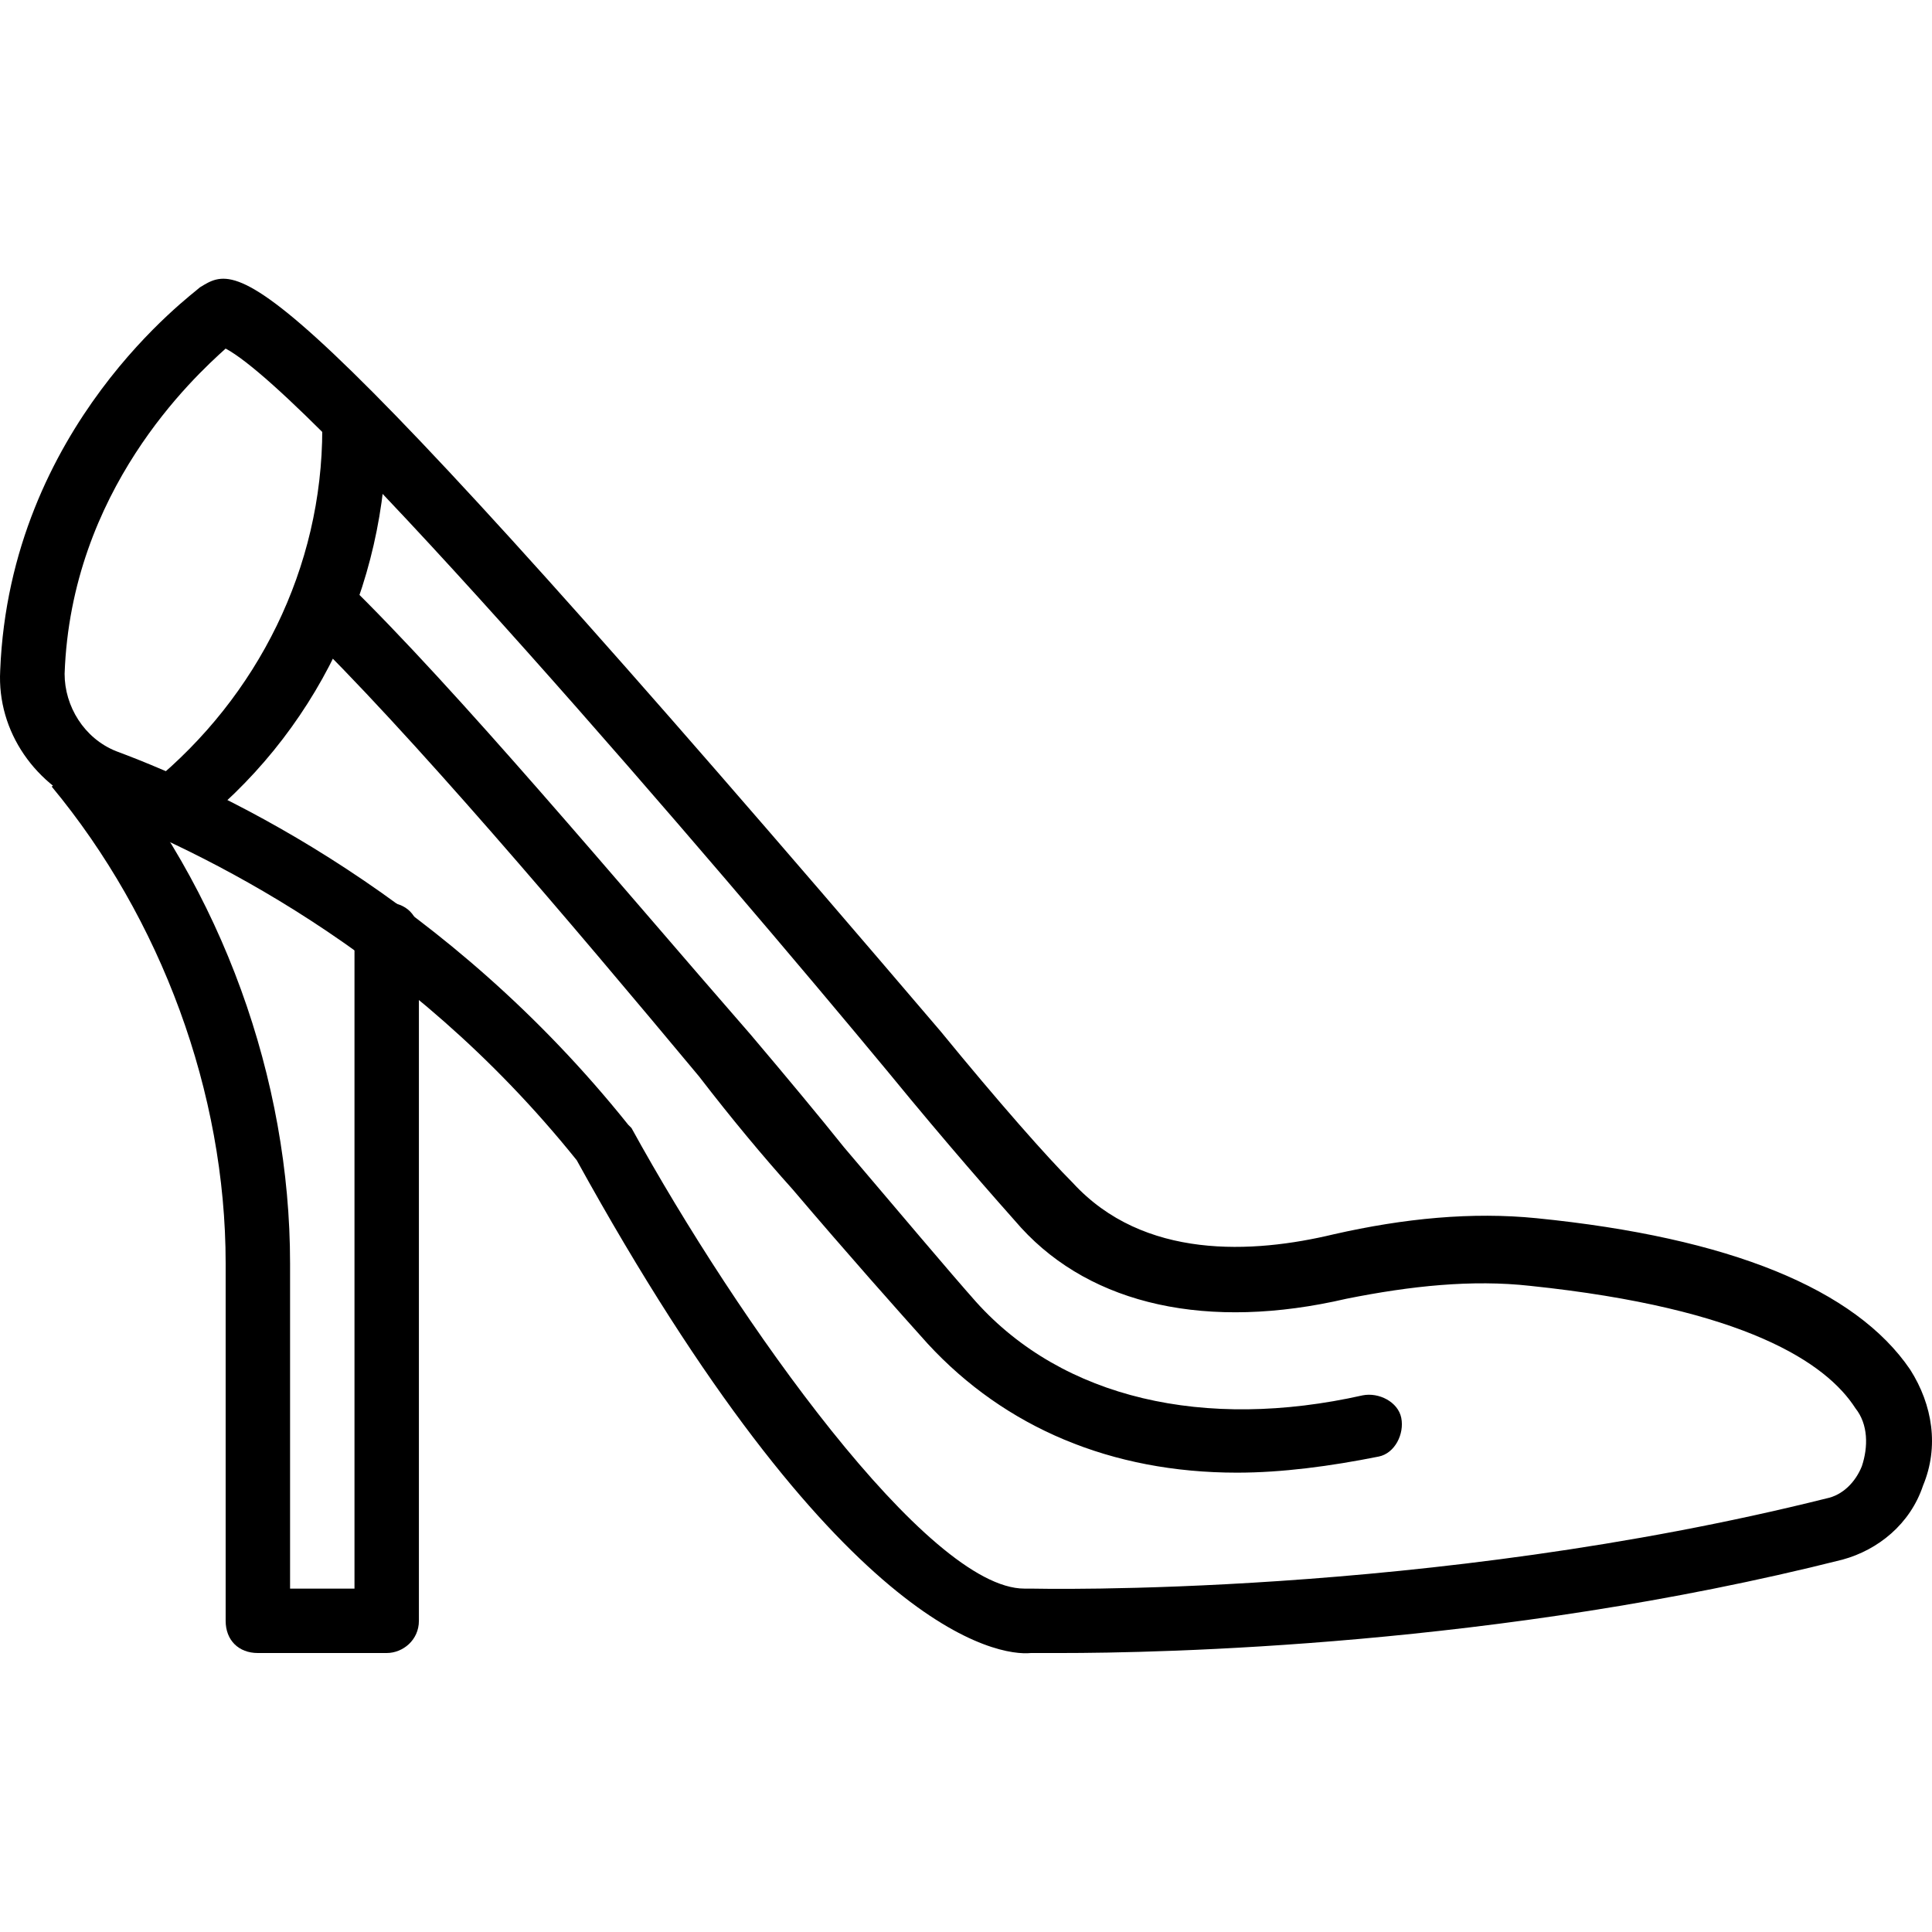
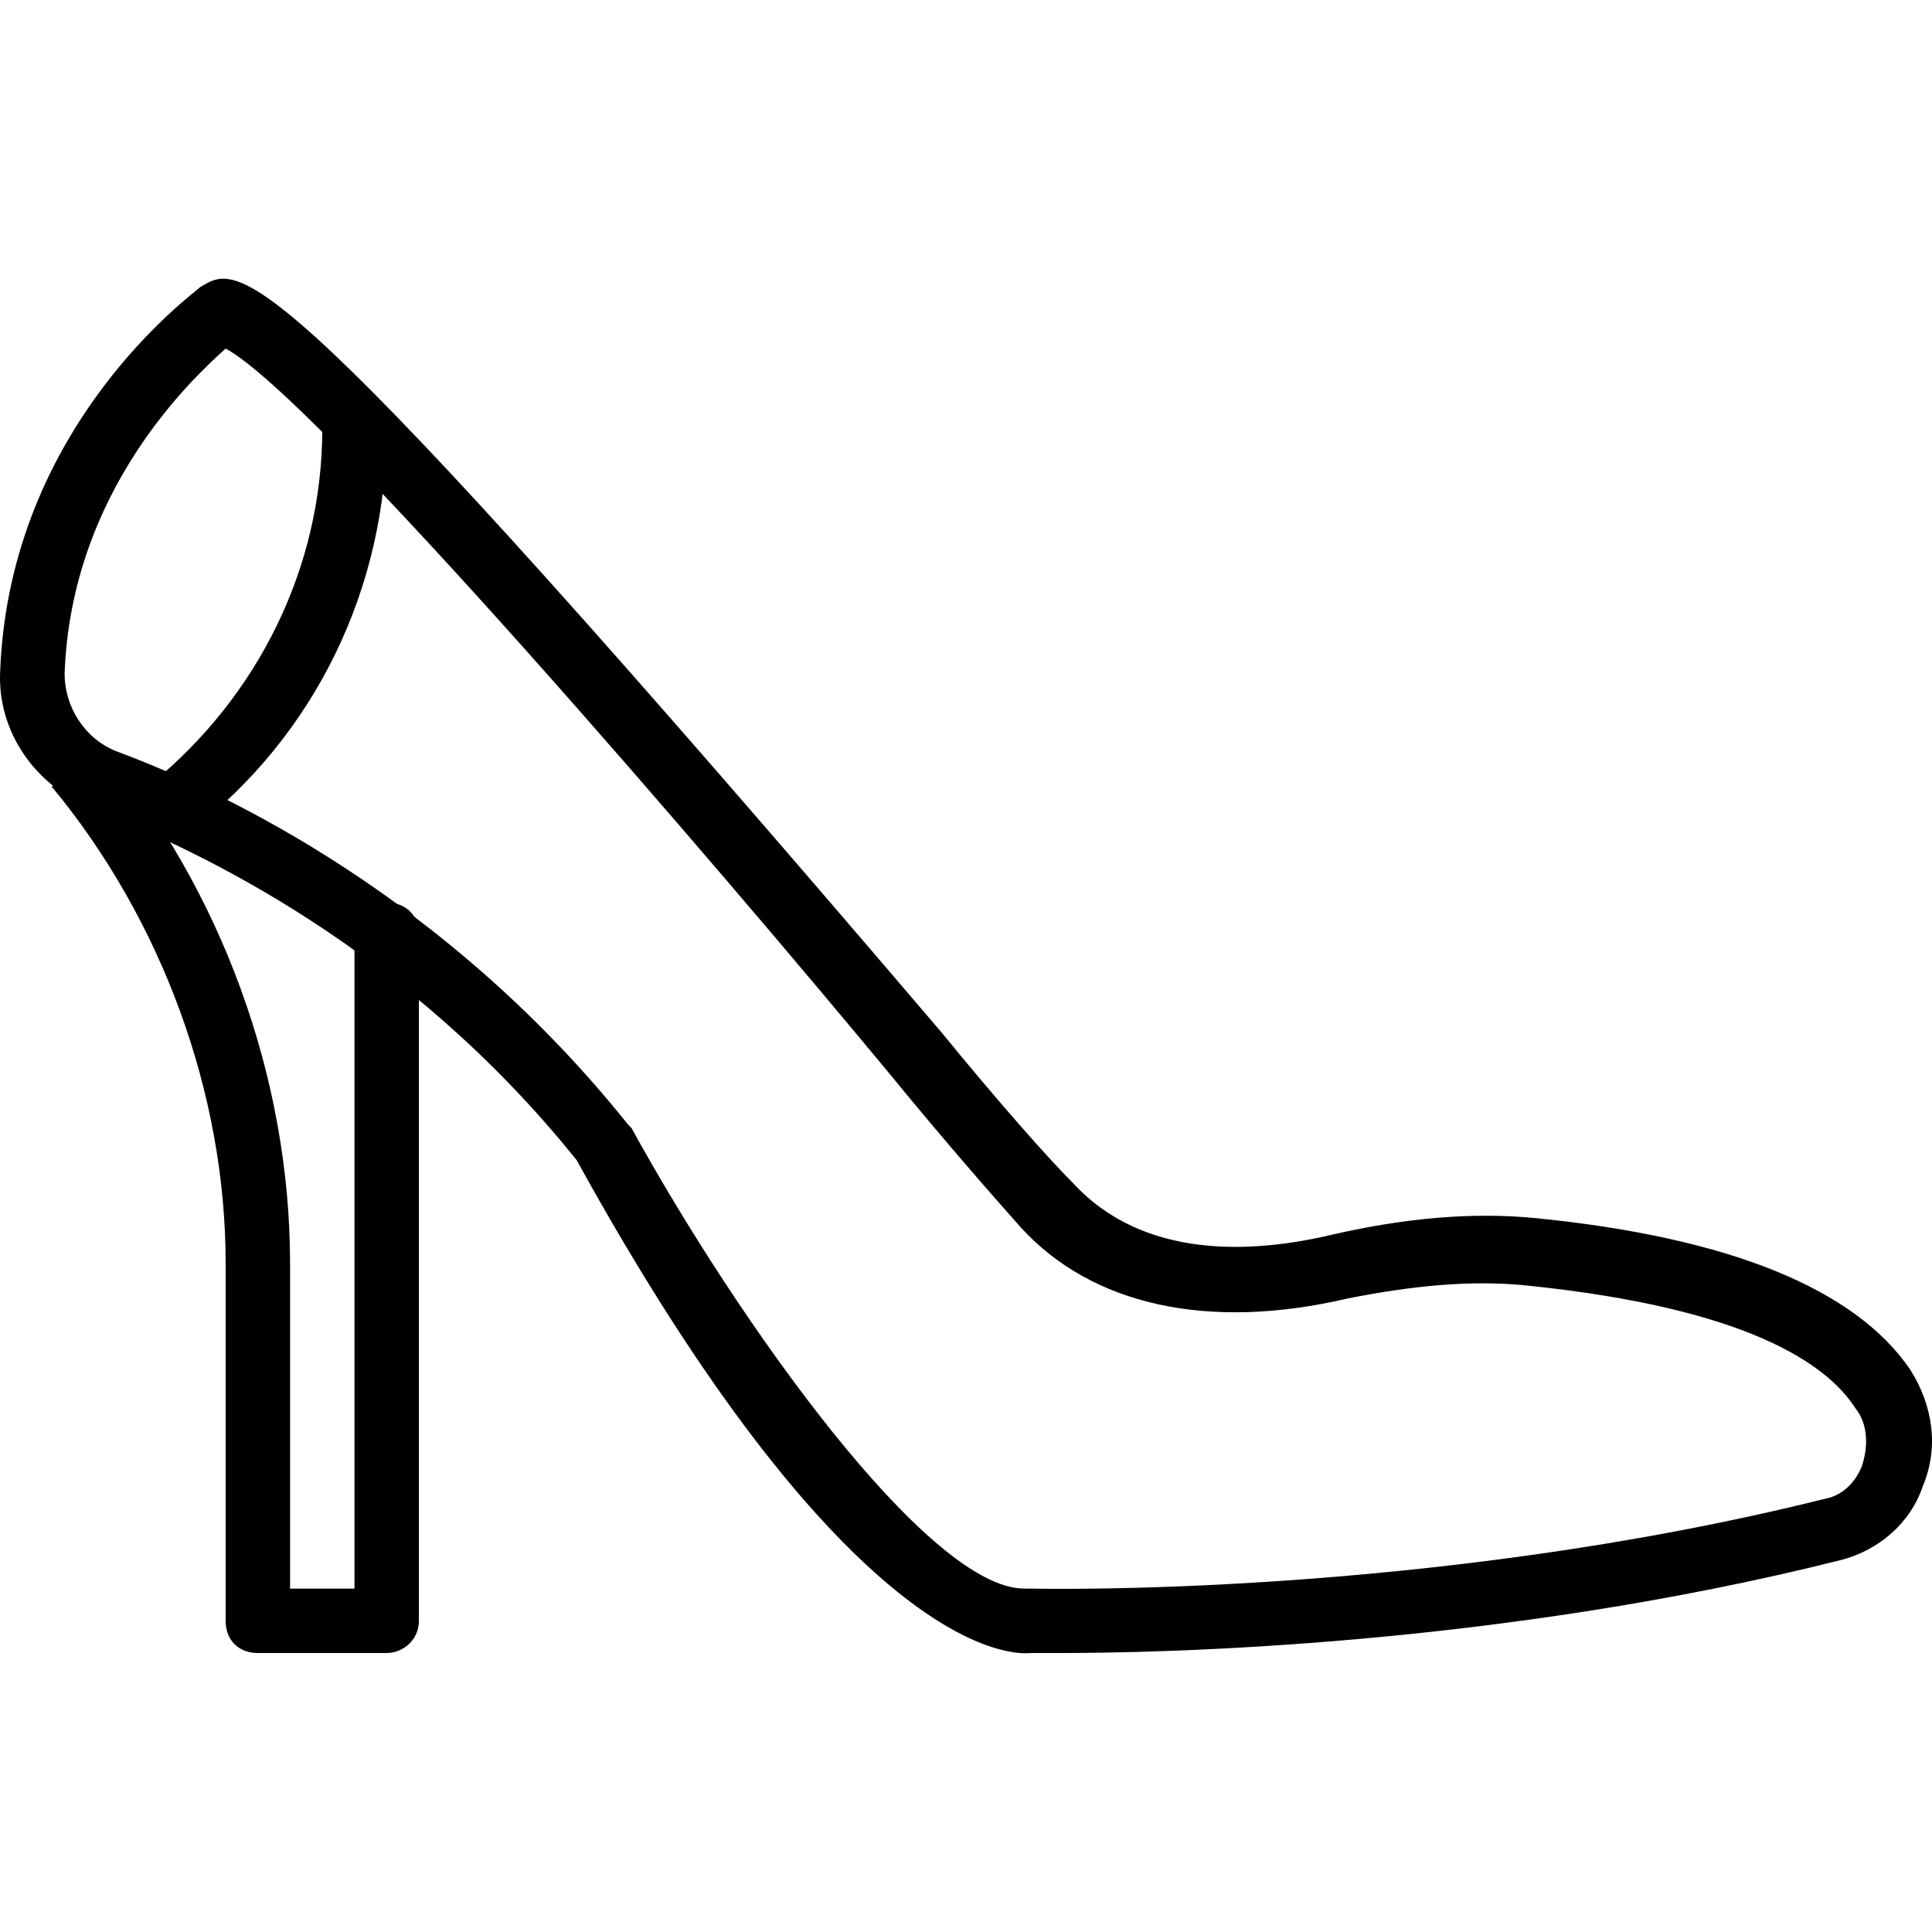
<svg xmlns="http://www.w3.org/2000/svg" fill="#000000" height="800px" width="800px" version="1.1" id="Layer_1" viewBox="0 0 511.86 511.86" xml:space="preserve">
  <g>
    <g>
      <path d="M506.076,362.856c-14.507-21.333-47.787-34.987-98.987-40.107c-17.067-1.707-34.987,0-53.76,4.267 c-21.333,5.12-50.347,6.827-69.12-13.653c-6.827-6.827-19.627-21.333-34.987-40.107C70.876,64.19,64.05,69.31,52.956,76.136 C51.25,77.843,2.61,112.83,0.05,177.683c-0.853,16.213,9.387,30.72,24.747,36.693c28.16,11.093,82.773,36.693,128,93.013 c69.12,125.44,111.787,131.413,120.32,130.56c0.853,0,3.413,0,7.68,0c26.453,0,116.053-1.707,207.36-24.747 c9.387-2.56,17.92-9.387,21.333-19.627C513.756,383.336,512.05,372.243,506.076,362.856z M493.276,388.456 c-1.707,4.267-5.12,7.68-9.387,8.533c-105.813,26.453-209.92,23.893-210.773,23.893c-0.218,0-0.436,0-0.64,0 c-0.594,0-1.067,0-1.067,0c-25.6,0-75.947-70.827-104.107-122.027l-0.853-0.853C118.663,238.27,60.636,210.11,30.77,199.016 c-8.533-3.413-13.653-11.947-13.653-20.48c1.707-48.64,34.133-78.507,42.667-86.187c23.893,12.8,130.56,137.387,175.787,192 c15.36,18.773,28.16,33.28,34.987,40.96c18.773,20.48,49.493,27.307,86.187,18.773c17.067-3.413,33.28-5.12,48.64-3.413 c57.173,5.973,78.507,20.48,86.187,32.427C494.983,377.363,494.983,383.336,493.276,388.456z" />
    </g>
  </g>
  <g>
    <g>
-       <path d="M371.25,375.656c-0.853-4.267-5.973-6.827-10.24-5.973c-41.813,9.387-79.36,0.853-102.4-24.747 c-6.827-7.68-20.48-23.893-34.987-40.96c-6.827-8.533-15.36-18.773-24.747-29.867c-34.987-40.107-77.653-91.307-107.52-120.32 c-3.413-3.413-8.533-3.413-11.947,0s-3.413,8.533,0,11.947c29.013,28.16,71.68,78.507,105.813,119.467 c8.533,11.093,17.067,21.333,24.747,29.867c14.507,17.067,28.16,32.427,35.84,40.96c20.48,22.187,48.64,34.133,81.92,34.133 c11.947,0,24.747-1.707,37.547-4.267C369.543,385.043,372.103,379.923,371.25,375.656z" />
-     </g>
+       </g>
  </g>
  <g>
    <g>
      <path d="M93.916,105.15c-5.12,0-8.533,3.413-8.533,8.533c0,36.693-17.067,70.827-45.227,93.867 c-4.267,2.56-4.267,8.533-1.707,11.947c1.707,2.56,4.267,3.413,6.827,3.413c1.707,0,3.413-0.853,5.12-2.56 c33.28-25.6,52.053-64.853,52.053-106.667C102.45,108.563,99.036,105.15,93.916,105.15z" />
    </g>
  </g>
  <g>
    <g>
      <path d="M102.45,239.123c-5.12,0-8.533,3.413-8.533,8.533v173.227H76.85v-86.187c0-48.64-17.92-98.987-50.347-137.387 l-12.8,11.093c29.013,34.987,46.08,81.067,46.08,126.293v94.72c0,5.12,3.413,8.533,8.533,8.533h34.133 c4.267,0,8.533-3.413,8.533-8.533v-181.76C110.983,242.536,107.57,239.123,102.45,239.123z" />
    </g>
  </g>
</svg>